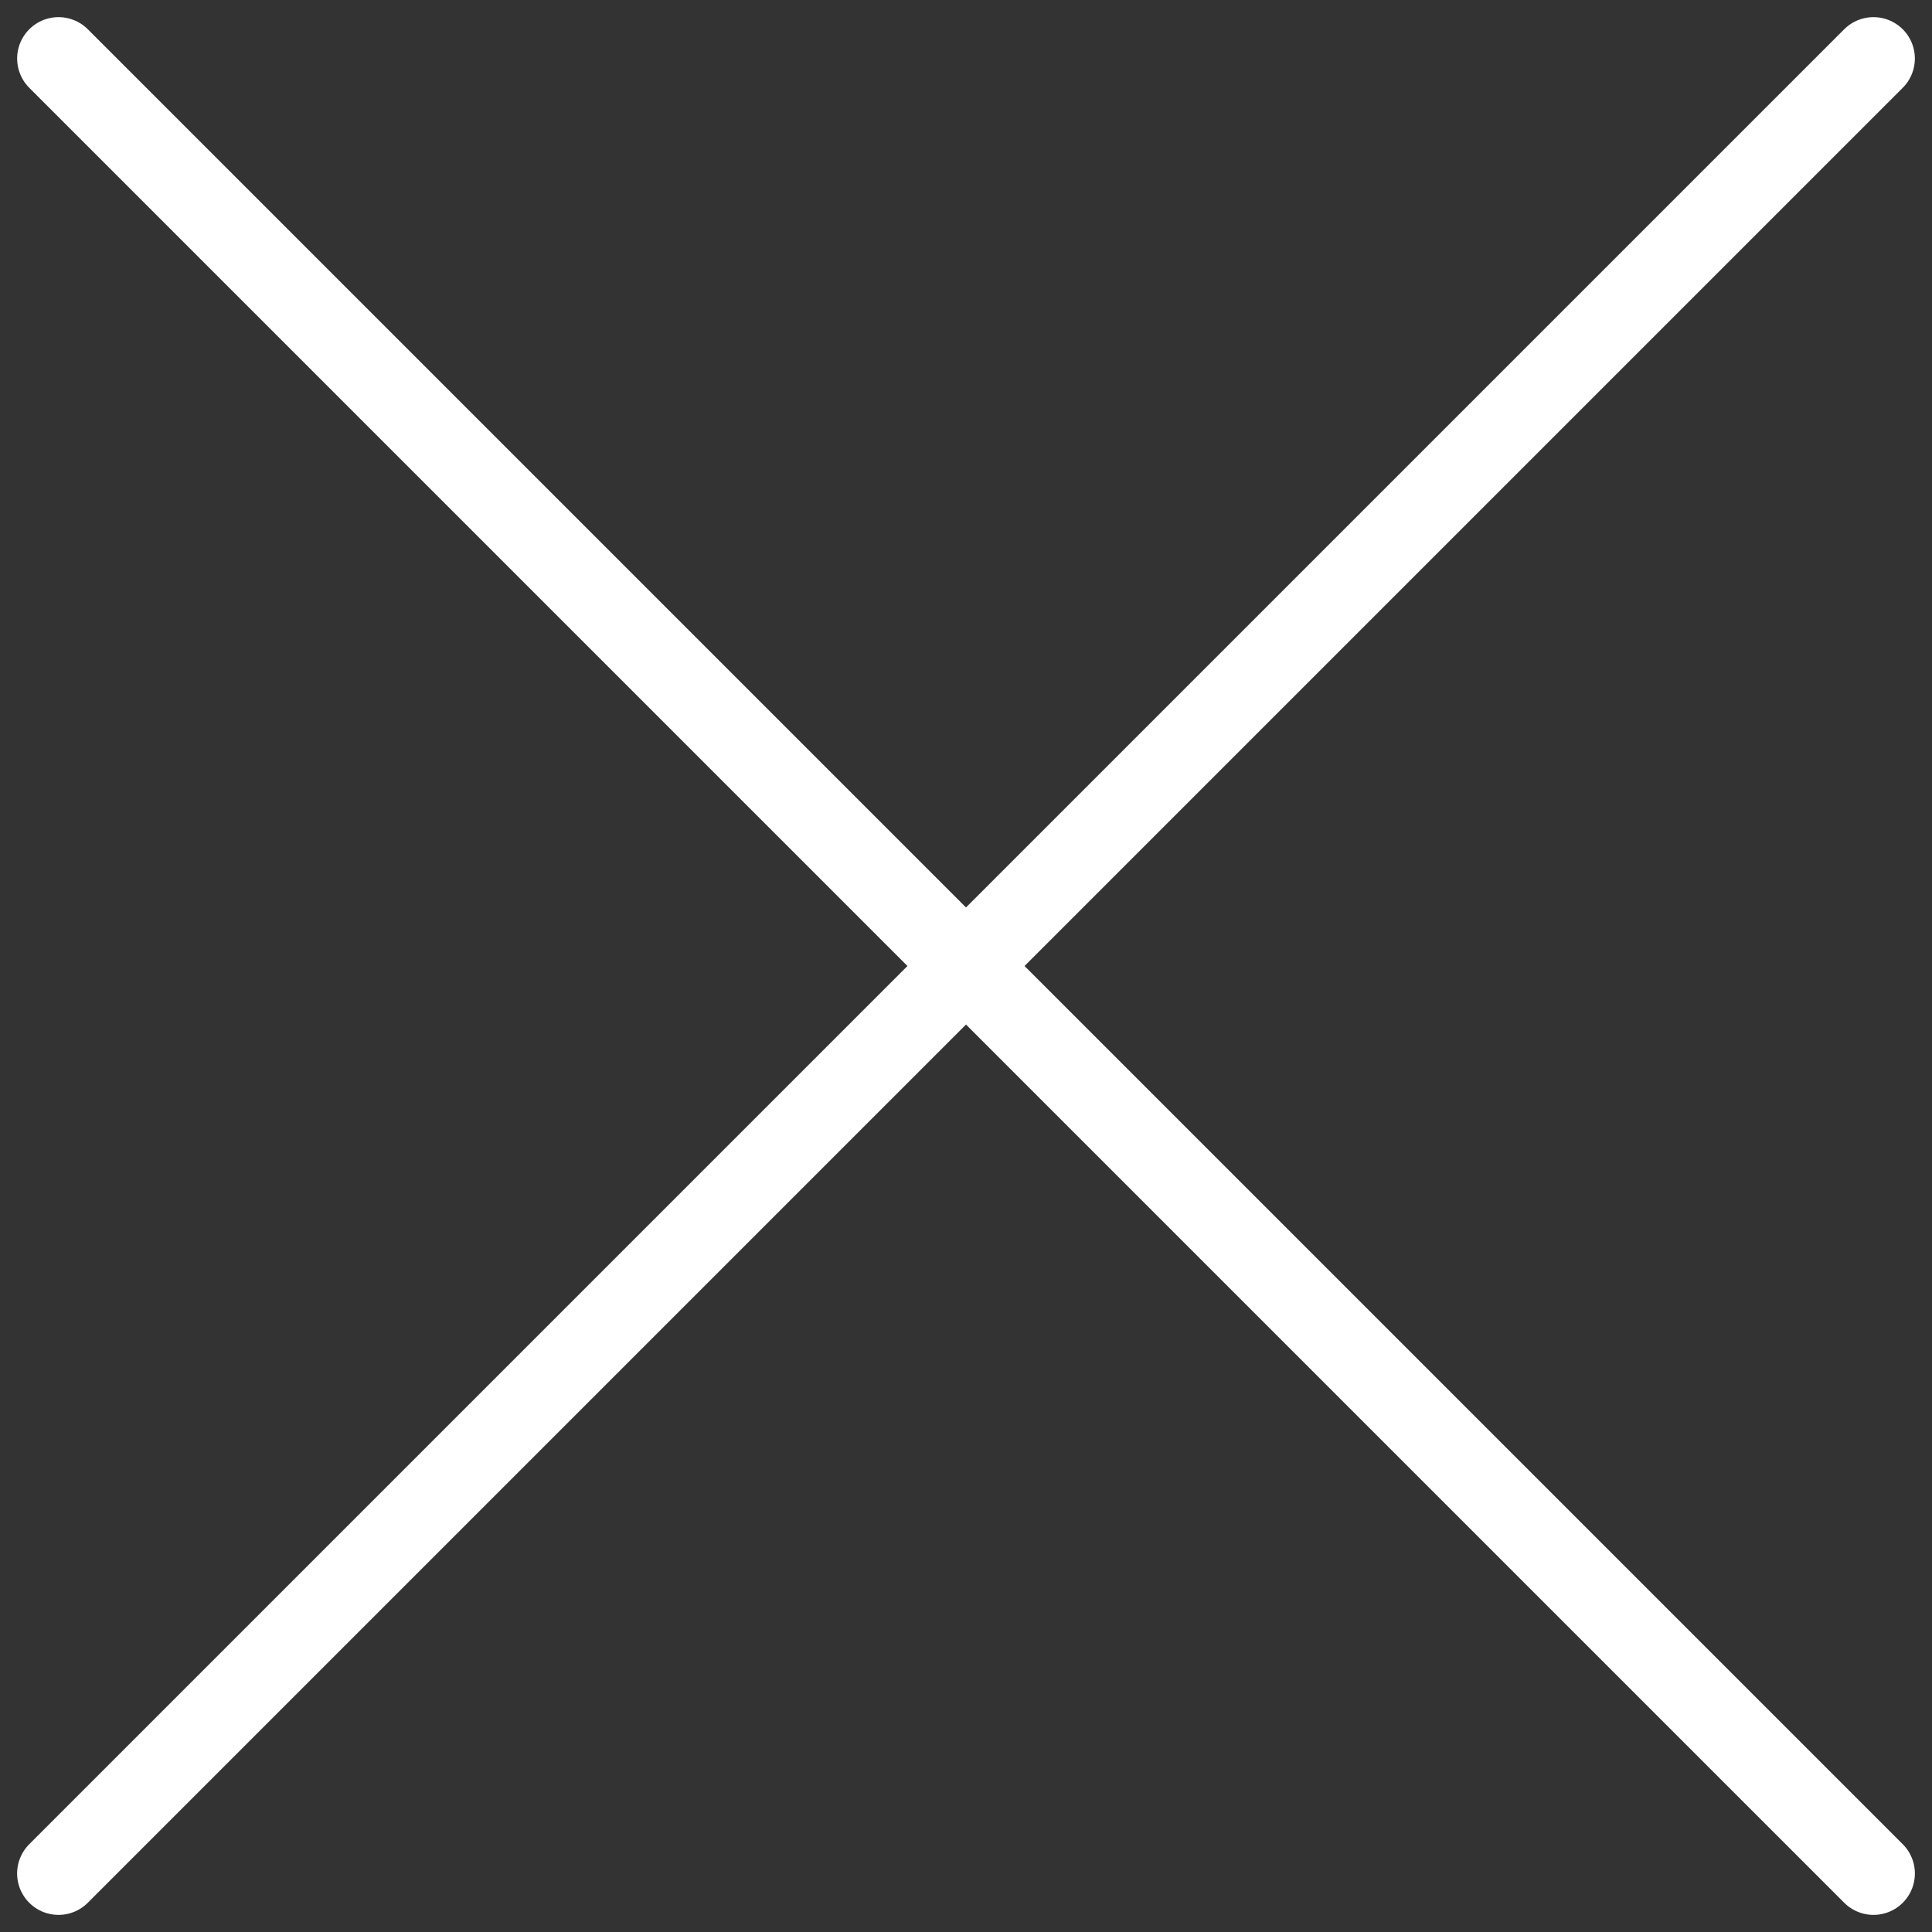
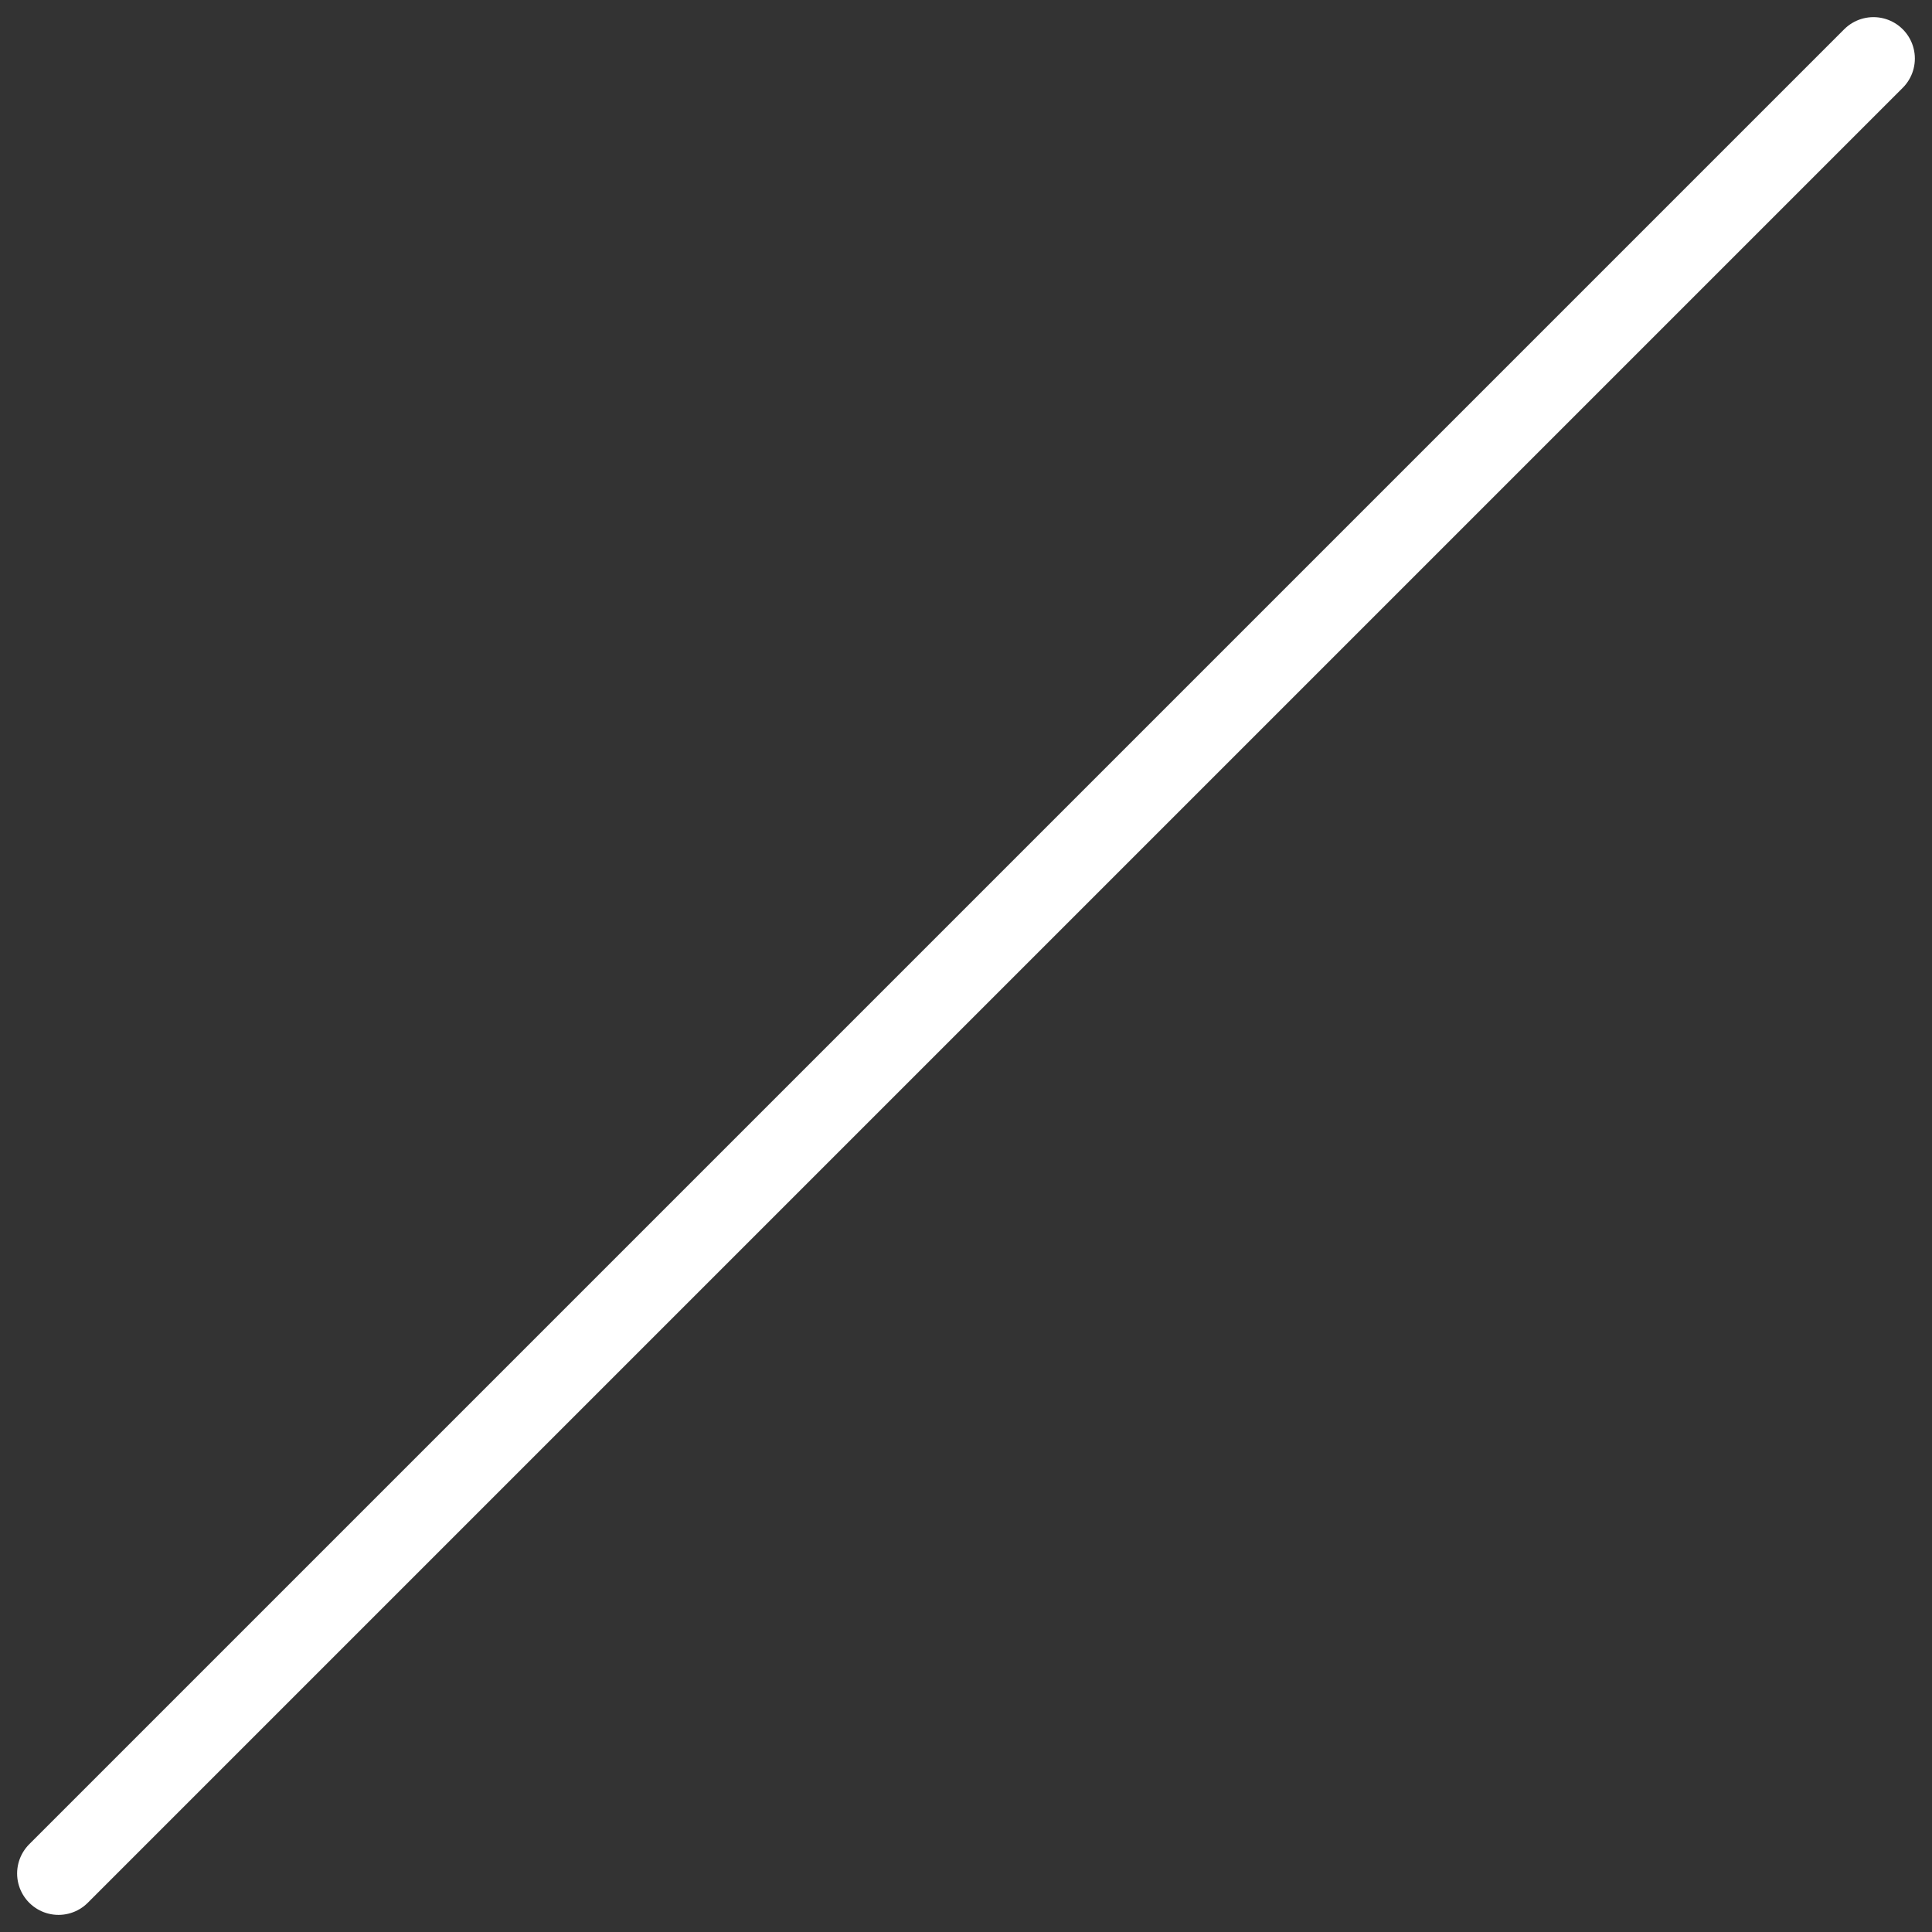
<svg xmlns="http://www.w3.org/2000/svg" width="23.334" height="23.335" viewBox="0 0 23.334 23.335">
  <rect x="0" y="0" width="23.334" height="23.335" fill="#333333" stroke="none" />
  <g id="close" transform="translate(-904.262 -57.762)">
-     <line id="直线_1" data-name="直线 1" x2="31" transform="translate(904.969 58.469) rotate(45)" fill="none" stroke="#fff" stroke-linecap="round" stroke-width="1" />
    <line id="直线_2" data-name="直线 2" x2="31" transform="translate(926.889 58.469) rotate(135)" fill="none" stroke="#fff" stroke-linecap="round" stroke-width="1" />
  </g>
</svg>